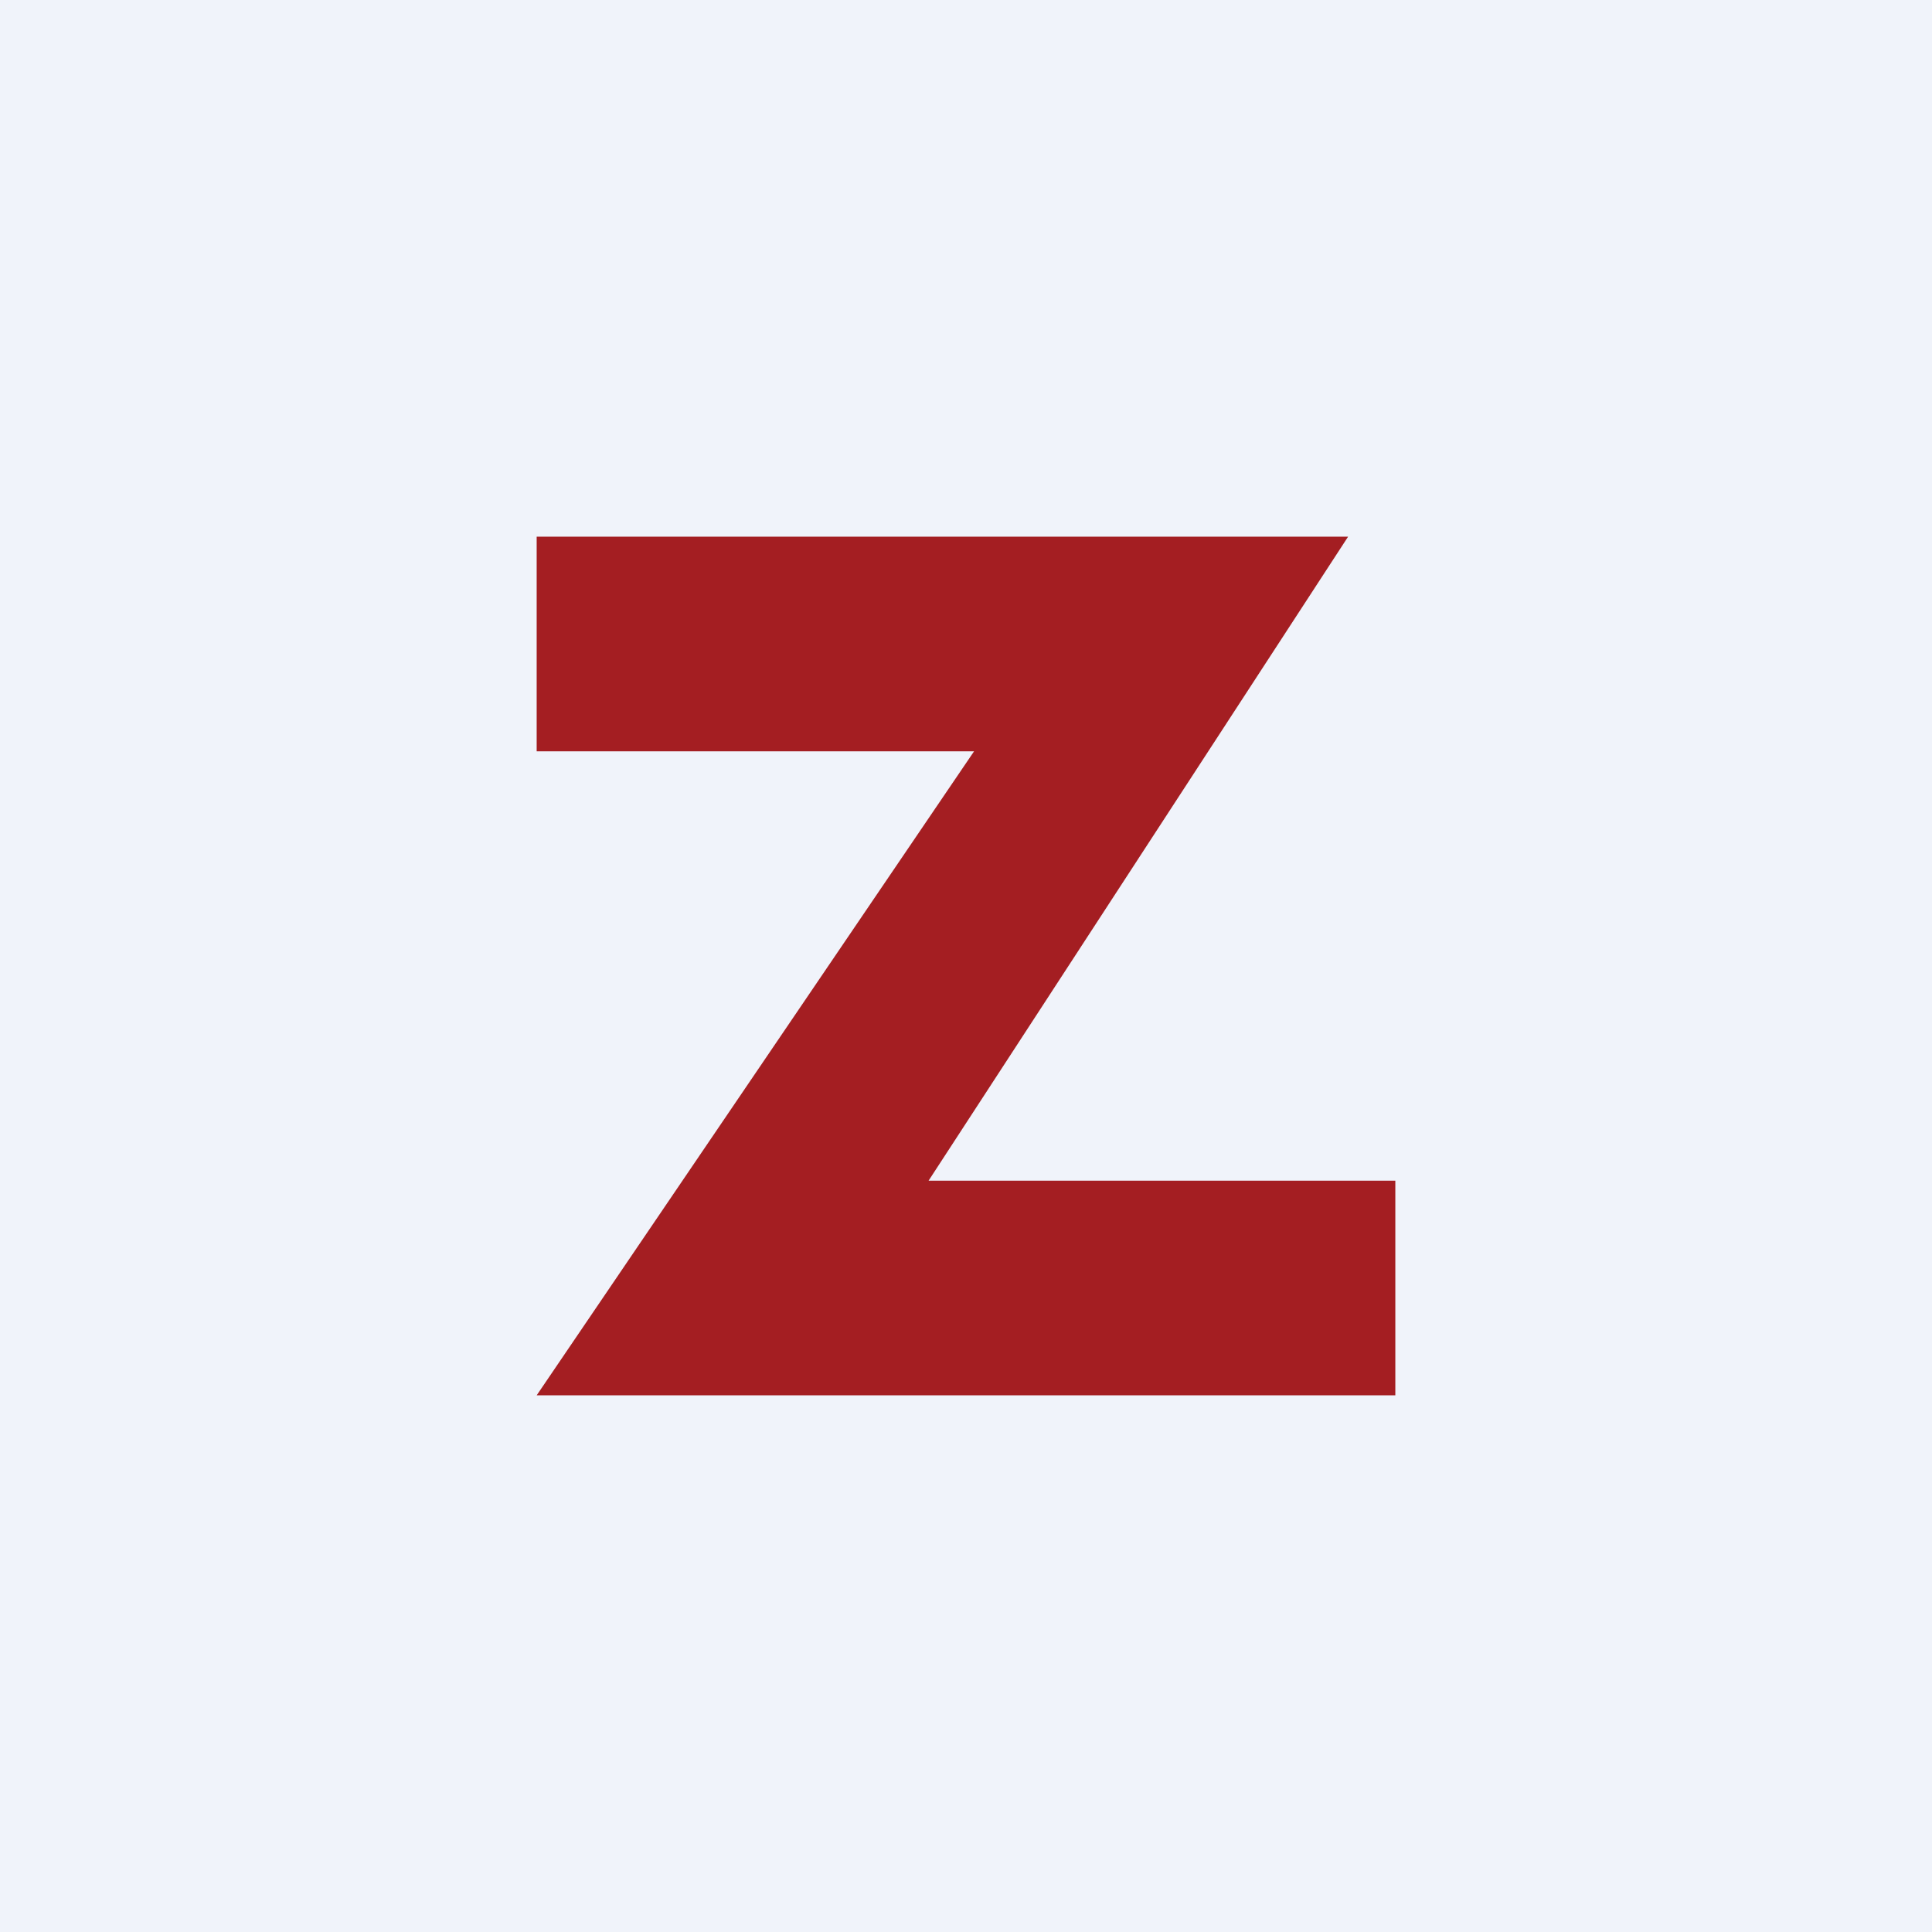
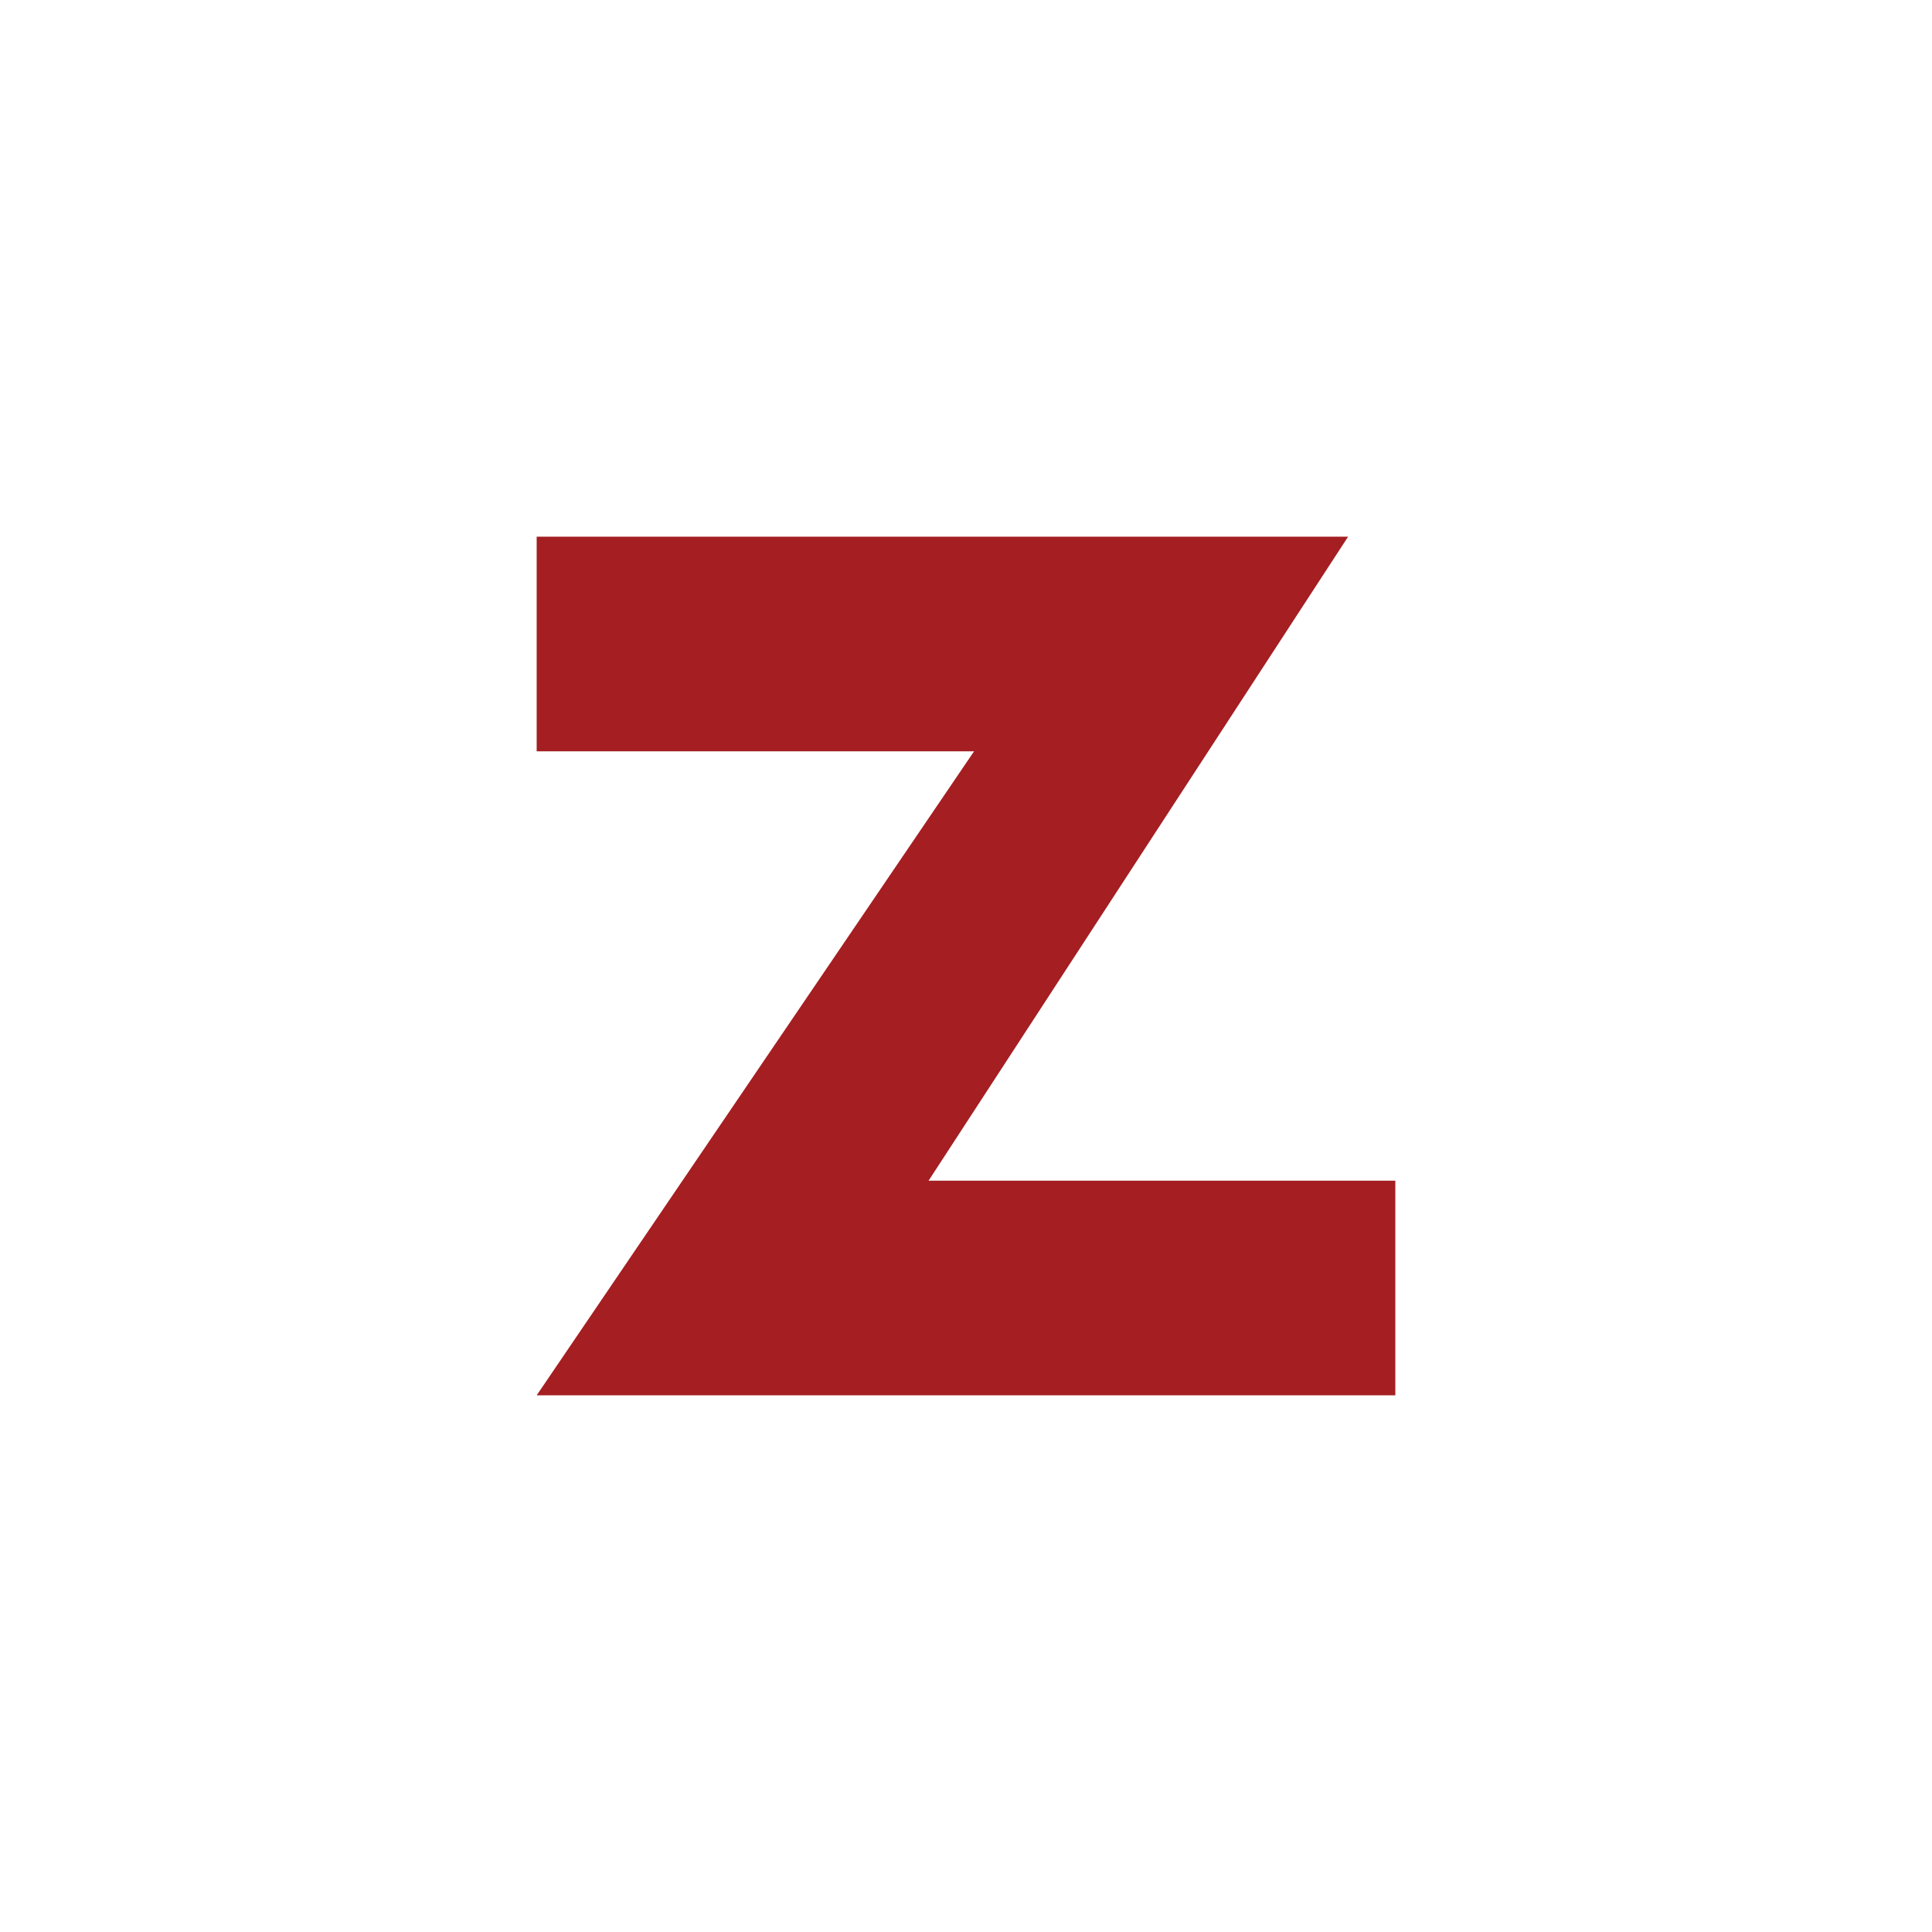
<svg xmlns="http://www.w3.org/2000/svg" width="18" height="18" viewBox="0 0 18 18">
-   <path fill="#F0F3FA" d="M0 0h18v18H0z" />
  <path d="m5 13 4.89-7.2.61 1.2H5V5h7.56L8 12l-.5-1H13v2H5Z" fill="#A41E22" />
</svg>